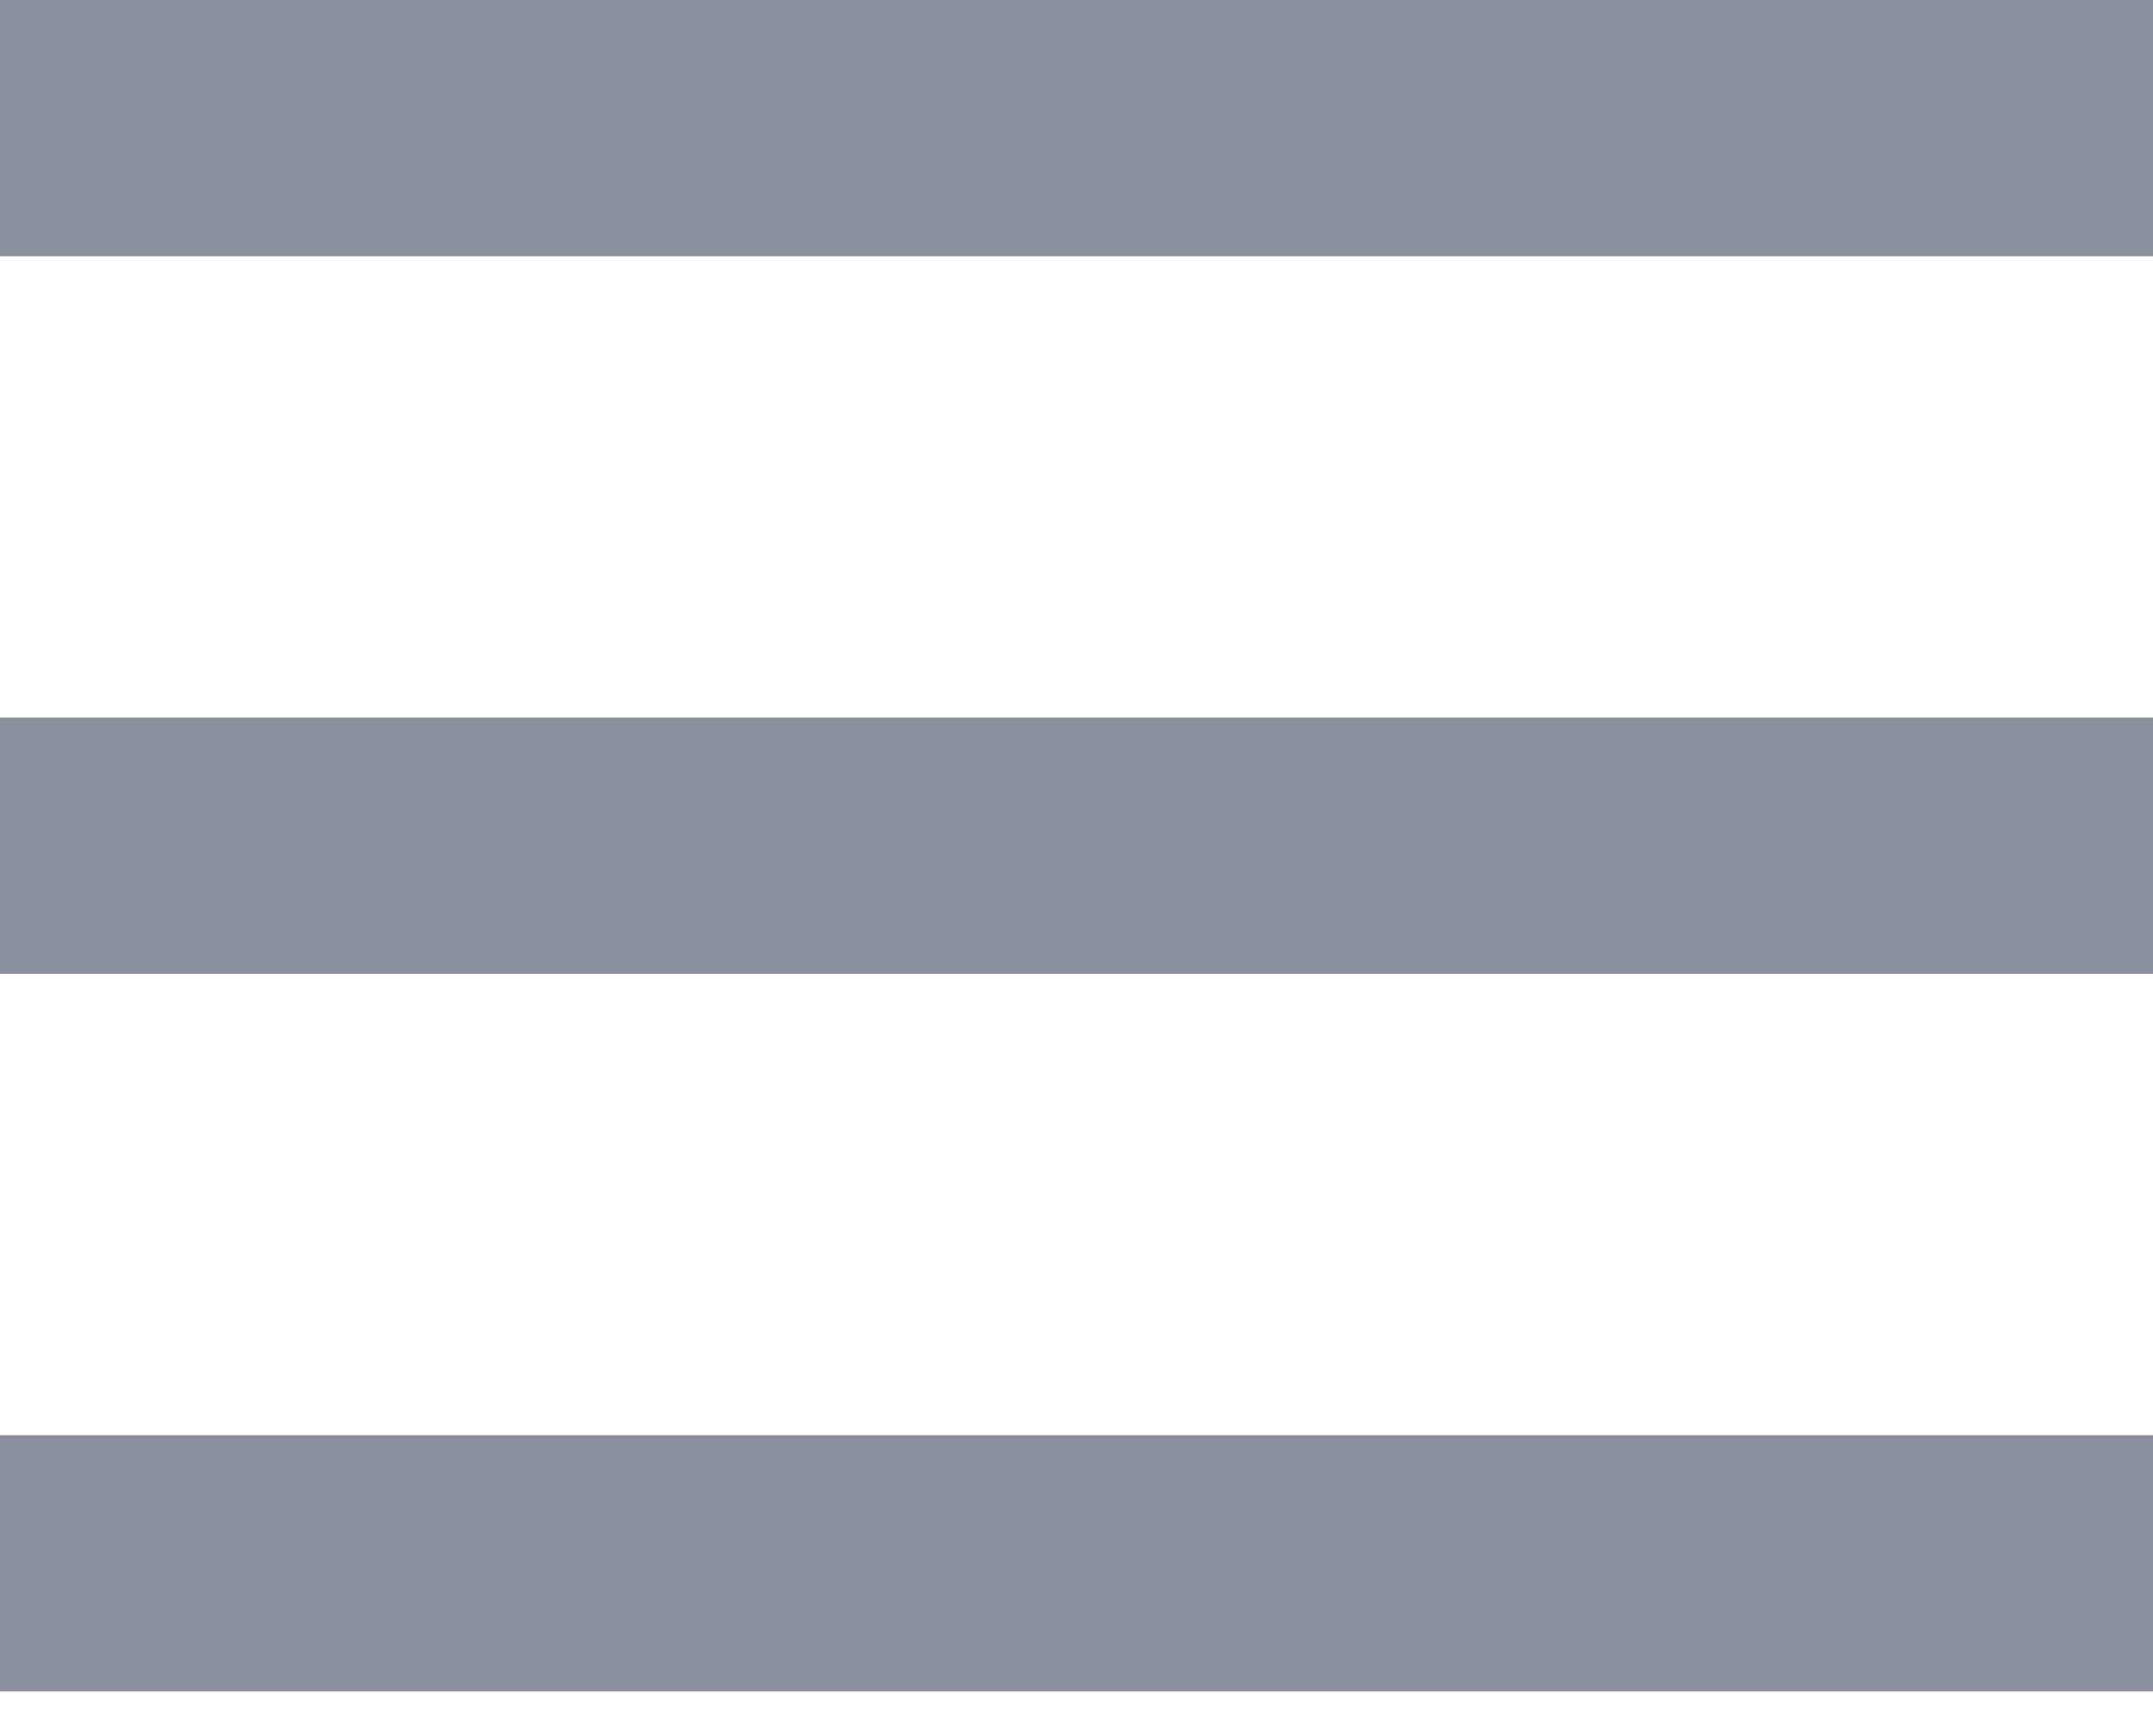
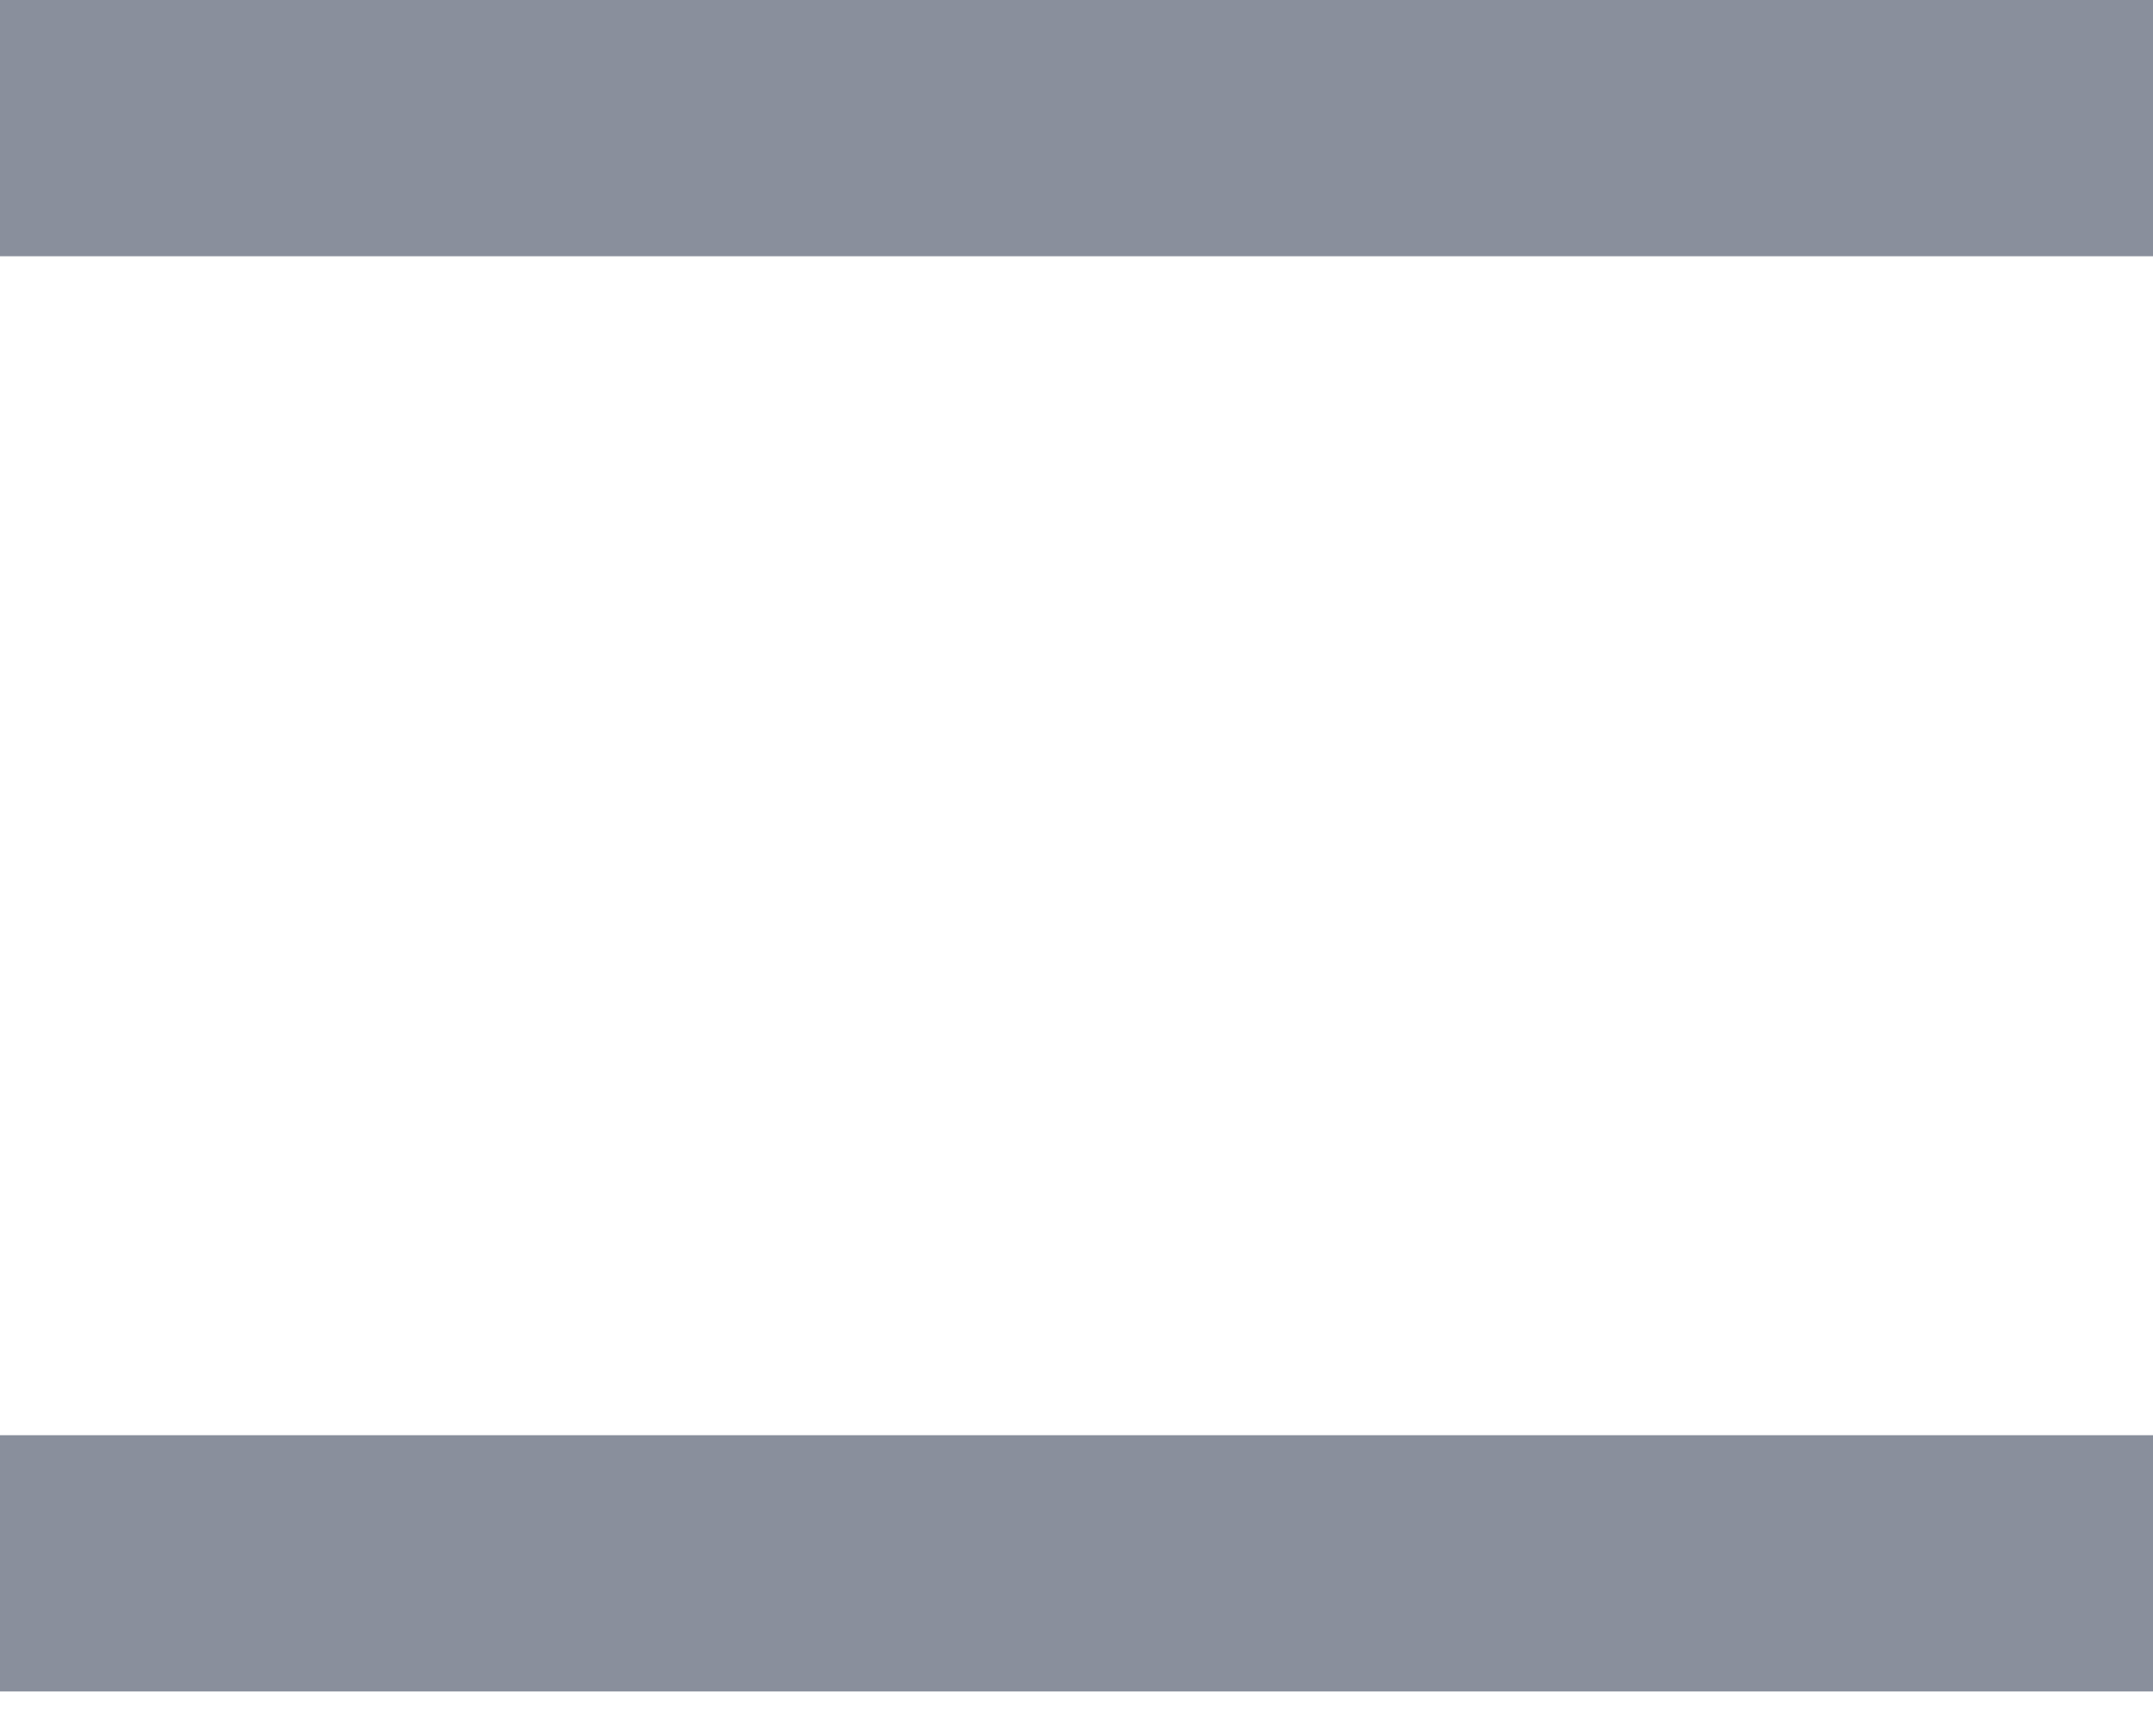
<svg xmlns="http://www.w3.org/2000/svg" width="31" height="25" viewBox="0 0 31 25" fill="none">
  <rect width="31" height="3.69" fill="#898F9C" />
-   <rect y="10.333" width="31" height="3.69" fill="#898F9C" />
  <rect y="20.667" width="31" height="3.69" fill="#898F9C" />
</svg>